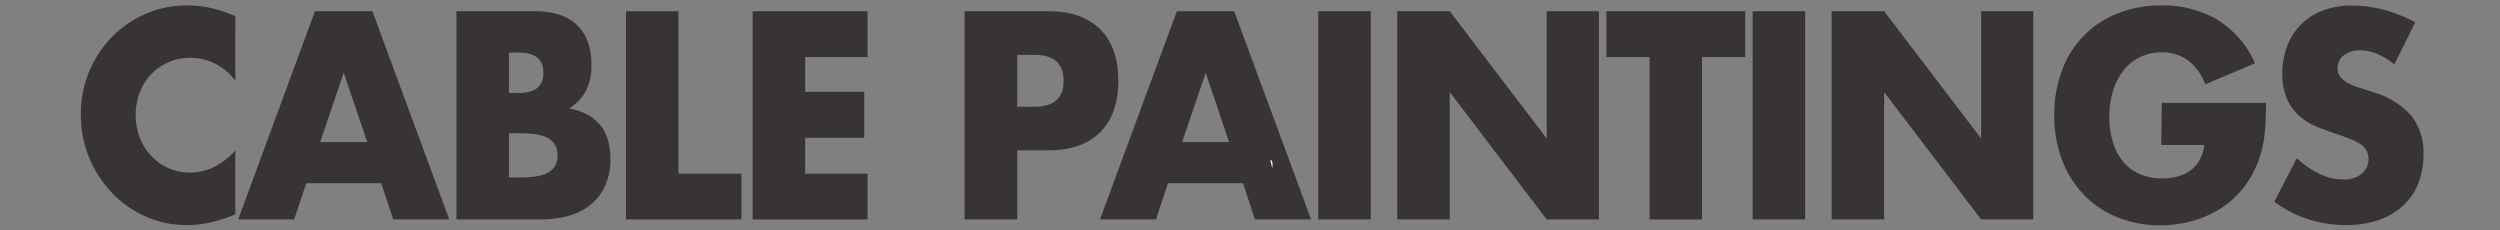
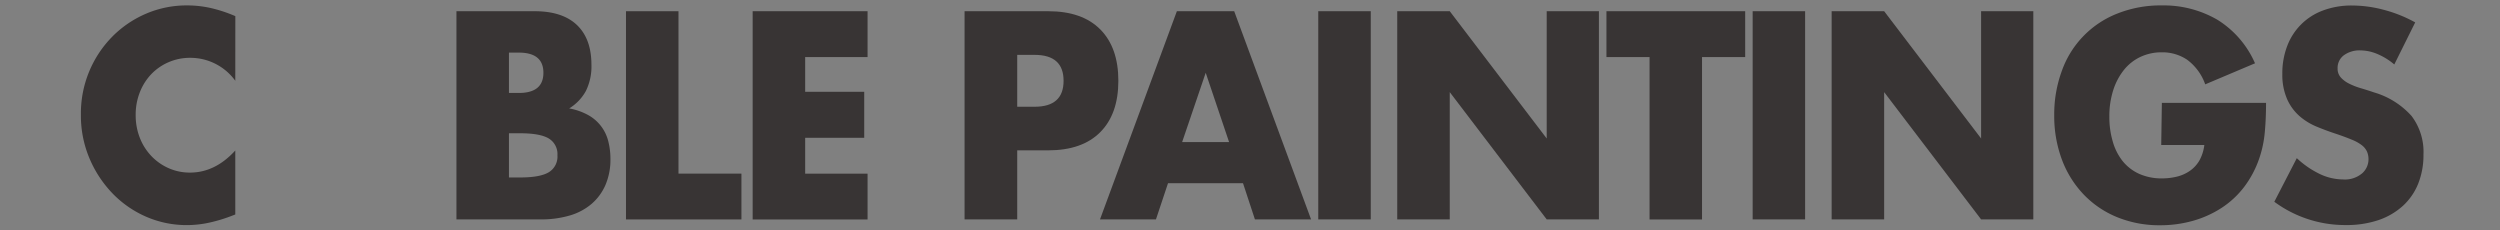
<svg xmlns="http://www.w3.org/2000/svg" id="Layer_1" data-name="Layer 1" viewBox="0 0 508 46.8">
  <rect x="0" y="0" width="508" height="46.8" fill="#808080" stroke="none" />
  <defs>
    <style>.cls-1{isolation:isolate;}.cls-2{fill:#383434;}.cls-3{fill:#fff;fill-rule:evenodd;}</style>
  </defs>
  <title>cablepaintings</title>
  <g class="cls-1">
    <g class="cls-1">
      <path class="cls-2" d="M47.81,16.41a11.27,11.27,0,0,0-9.14-4.66,10.9,10.9,0,0,0-4.44.9,10.79,10.79,0,0,0-3.51,2.44,11.28,11.28,0,0,0-2.31,3.67,12.38,12.38,0,0,0-.84,4.6A12.53,12.53,0,0,0,28.41,28a11.33,11.33,0,0,0,2.34,3.7,10.94,10.94,0,0,0,3.51,2.47,10.56,10.56,0,0,0,4.35.9q5.11,0,9.2-4.49v13L46.72,44a30.94,30.94,0,0,1-4.57,1.32,21.53,21.53,0,0,1-4.19.42,20.59,20.59,0,0,1-8.14-1.65A21.23,21.23,0,0,1,23,39.44a23.18,23.18,0,0,1-4.76-7.12,22.31,22.31,0,0,1-1.8-9,22.2,22.2,0,0,1,6.5-16,21.6,21.6,0,0,1,6.88-4.6A20.92,20.92,0,0,1,38,1.1a21.88,21.88,0,0,1,4.82.53,28.67,28.67,0,0,1,5,1.65Z" />
-       <path class="cls-2" d="M77.46,37.23H62.23l-2.45,7.35H48.4L64,2.28H75.67l15.62,42.3H79.91Zm-2.83-8.36L69.84,14.79,65.06,28.87Z" />
      <path class="cls-2" d="M92.75,2.28h15.89q5.66,0,8.6,2.81t2.94,8.08a11.25,11.25,0,0,1-1.12,5.3,9.54,9.54,0,0,1-3.4,3.56,12.65,12.65,0,0,1,3.89,1.37,8.36,8.36,0,0,1,4.05,5.3,14.31,14.31,0,0,1,.44,3.59,13,13,0,0,1-1,5.27,10.69,10.69,0,0,1-2.83,3.87,12,12,0,0,1-4.44,2.36,20.36,20.36,0,0,1-5.88.79H92.75Zm10.67,16.61h2q5,0,5-4.1t-5-4.1h-2Zm0,17.17h2.34q4,0,5.77-1.07a3.71,3.71,0,0,0,1.74-3.42,3.71,3.71,0,0,0-1.74-3.42q-1.74-1.06-5.77-1.07h-2.34Z" />
      <path class="cls-2" d="M137.87,2.28v33h12.79v9.31H127.2V2.28Z" />
      <path class="cls-2" d="M176.29,11.59H163.61v7.07h12V28h-12v7.29h12.68v9.31H152.94V2.28h23.35Z" />
      <path class="cls-2" d="M206.7,44.58H196V2.28h17q6.91,0,10.58,3.7t3.67,10.44q0,6.73-3.67,10.43T213,30.55H206.7Zm0-22.89h3.54q5.88,0,5.88-5.27t-5.88-5.27H206.7Z" />
      <path class="cls-2" d="M252.58,37.23H237.34l-2.45,7.35H223.52l15.62-42.3h11.65l15.62,42.3H255Zm-2.83-8.36L245,14.79l-4.79,14.08Z" />
      <path class="cls-2" d="M278.54,2.28v42.3H267.87V2.28Z" />
      <path class="cls-2" d="M283.92,44.58V2.28h10.67l19.7,25.86V2.28H324.9v42.3H314.29l-19.7-25.86V44.58Z" />
      <path class="cls-2" d="M345.85,11.59v33H335.19v-33h-8.76V2.28h28.19v9.31Z" />
      <path class="cls-2" d="M366.8,2.28v42.3H356.14V2.28Z" />
      <path class="cls-2" d="M372.19,44.58V2.28h10.67l19.7,25.86V2.28h10.61v42.3H402.56l-19.7-25.86V44.58Z" />
      <path class="cls-2" d="M439.29,20.9h21.17q0,3.37-.27,6.12a22.28,22.28,0,0,1-1.09,5.11A20.56,20.56,0,0,1,456,38a18.36,18.36,0,0,1-4.6,4.26,21.25,21.25,0,0,1-5.8,2.61,24.19,24.19,0,0,1-6.64.9,22.69,22.69,0,0,1-8.73-1.63,19.65,19.65,0,0,1-6.78-4.57A20.77,20.77,0,0,1,419,32.49a25.3,25.3,0,0,1-1.58-9.12A25.54,25.54,0,0,1,419,14.31,19.48,19.48,0,0,1,430.31,2.73a23.77,23.77,0,0,1,9-1.63A21.74,21.74,0,0,1,450.55,4a19.62,19.62,0,0,1,7.67,8.86L448.1,17.14a10.59,10.59,0,0,0-3.67-5,9,9,0,0,0-5.14-1.51,10.06,10.06,0,0,0-4.35.93,9.48,9.48,0,0,0-3.35,2.64,12.78,12.78,0,0,0-2.18,4.12,17.26,17.26,0,0,0-.79,5.39,17.52,17.52,0,0,0,.68,5,11.38,11.38,0,0,0,2,4,9.23,9.23,0,0,0,3.37,2.61,11.1,11.1,0,0,0,4.68.93,12.6,12.6,0,0,0,3-.36,7.91,7.91,0,0,0,2.64-1.18,6.61,6.61,0,0,0,1.93-2.1,8.59,8.59,0,0,0,1-3.14h-8.76Z" />
      <path class="cls-2" d="M486.52,13.1A13.12,13.12,0,0,0,483,10.94a9,9,0,0,0-3.37-.7,5.36,5.36,0,0,0-3.37,1A3.18,3.18,0,0,0,475,13.89a2.67,2.67,0,0,0,.65,1.85A5.69,5.69,0,0,0,477.35,17a14.3,14.3,0,0,0,2.39.93q1.33.39,2.64.84a16.4,16.4,0,0,1,7.65,4.8,12.08,12.08,0,0,1,2.42,7.83,15.66,15.66,0,0,1-1.06,5.89,12.29,12.29,0,0,1-3.1,4.52,14.2,14.2,0,0,1-5,2.92,20.3,20.3,0,0,1-6.72,1A24.21,24.21,0,0,1,462.14,41l4.57-8.86a18.53,18.53,0,0,0,4.74,3.25,11.1,11.1,0,0,0,4.63,1.07A5.41,5.41,0,0,0,480,35.21a3.8,3.8,0,0,0,1.28-2.8,3.9,3.9,0,0,0-.33-1.66,3.56,3.56,0,0,0-1.09-1.29,8.64,8.64,0,0,0-2-1.09q-1.22-.51-3-1.12-2.07-.67-4.05-1.49a12.66,12.66,0,0,1-3.54-2.16,10,10,0,0,1-2.5-3.39,12.33,12.33,0,0,1-1-5.19,15.39,15.39,0,0,1,1-5.69,12.27,12.27,0,0,1,7.29-7.21,16.41,16.41,0,0,1,5.9-1A25.14,25.14,0,0,1,484.4,2a27.63,27.63,0,0,1,6.37,2.55Z" />
    </g>
  </g>
-   <path class="cls-3" d="M258.13,32.45c.43.15.54.62.39,1.77Z" />
</svg>